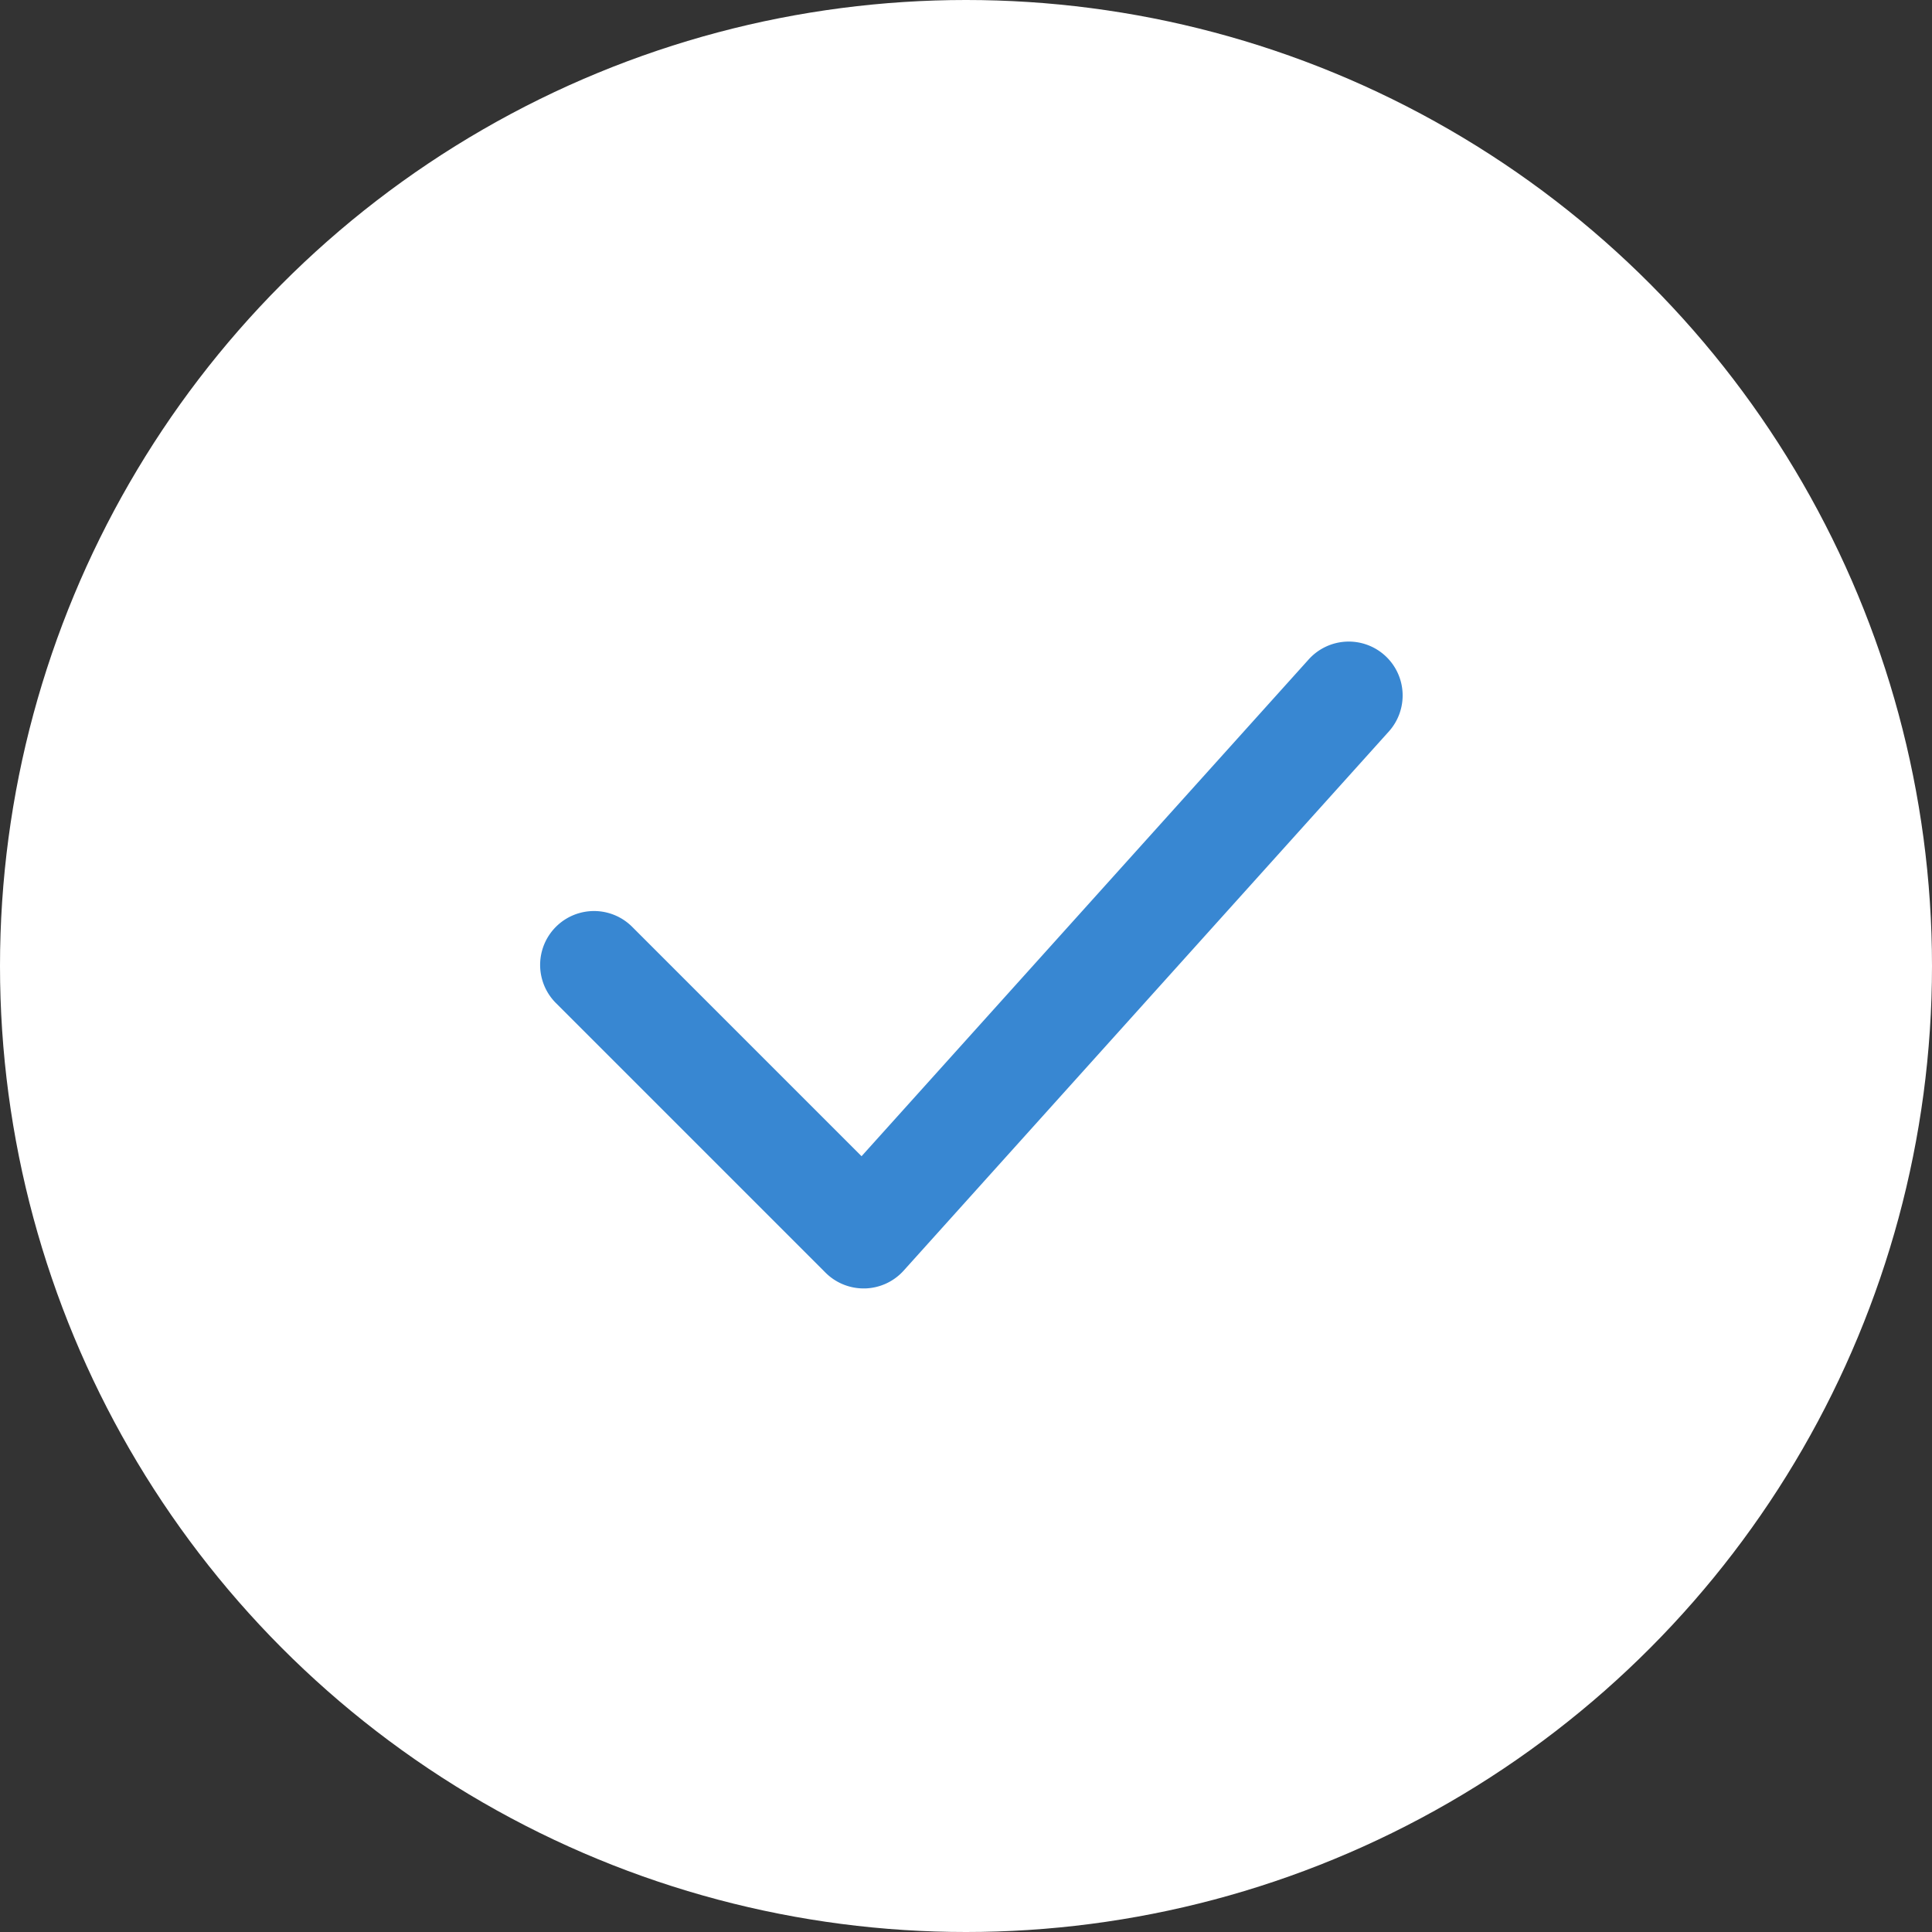
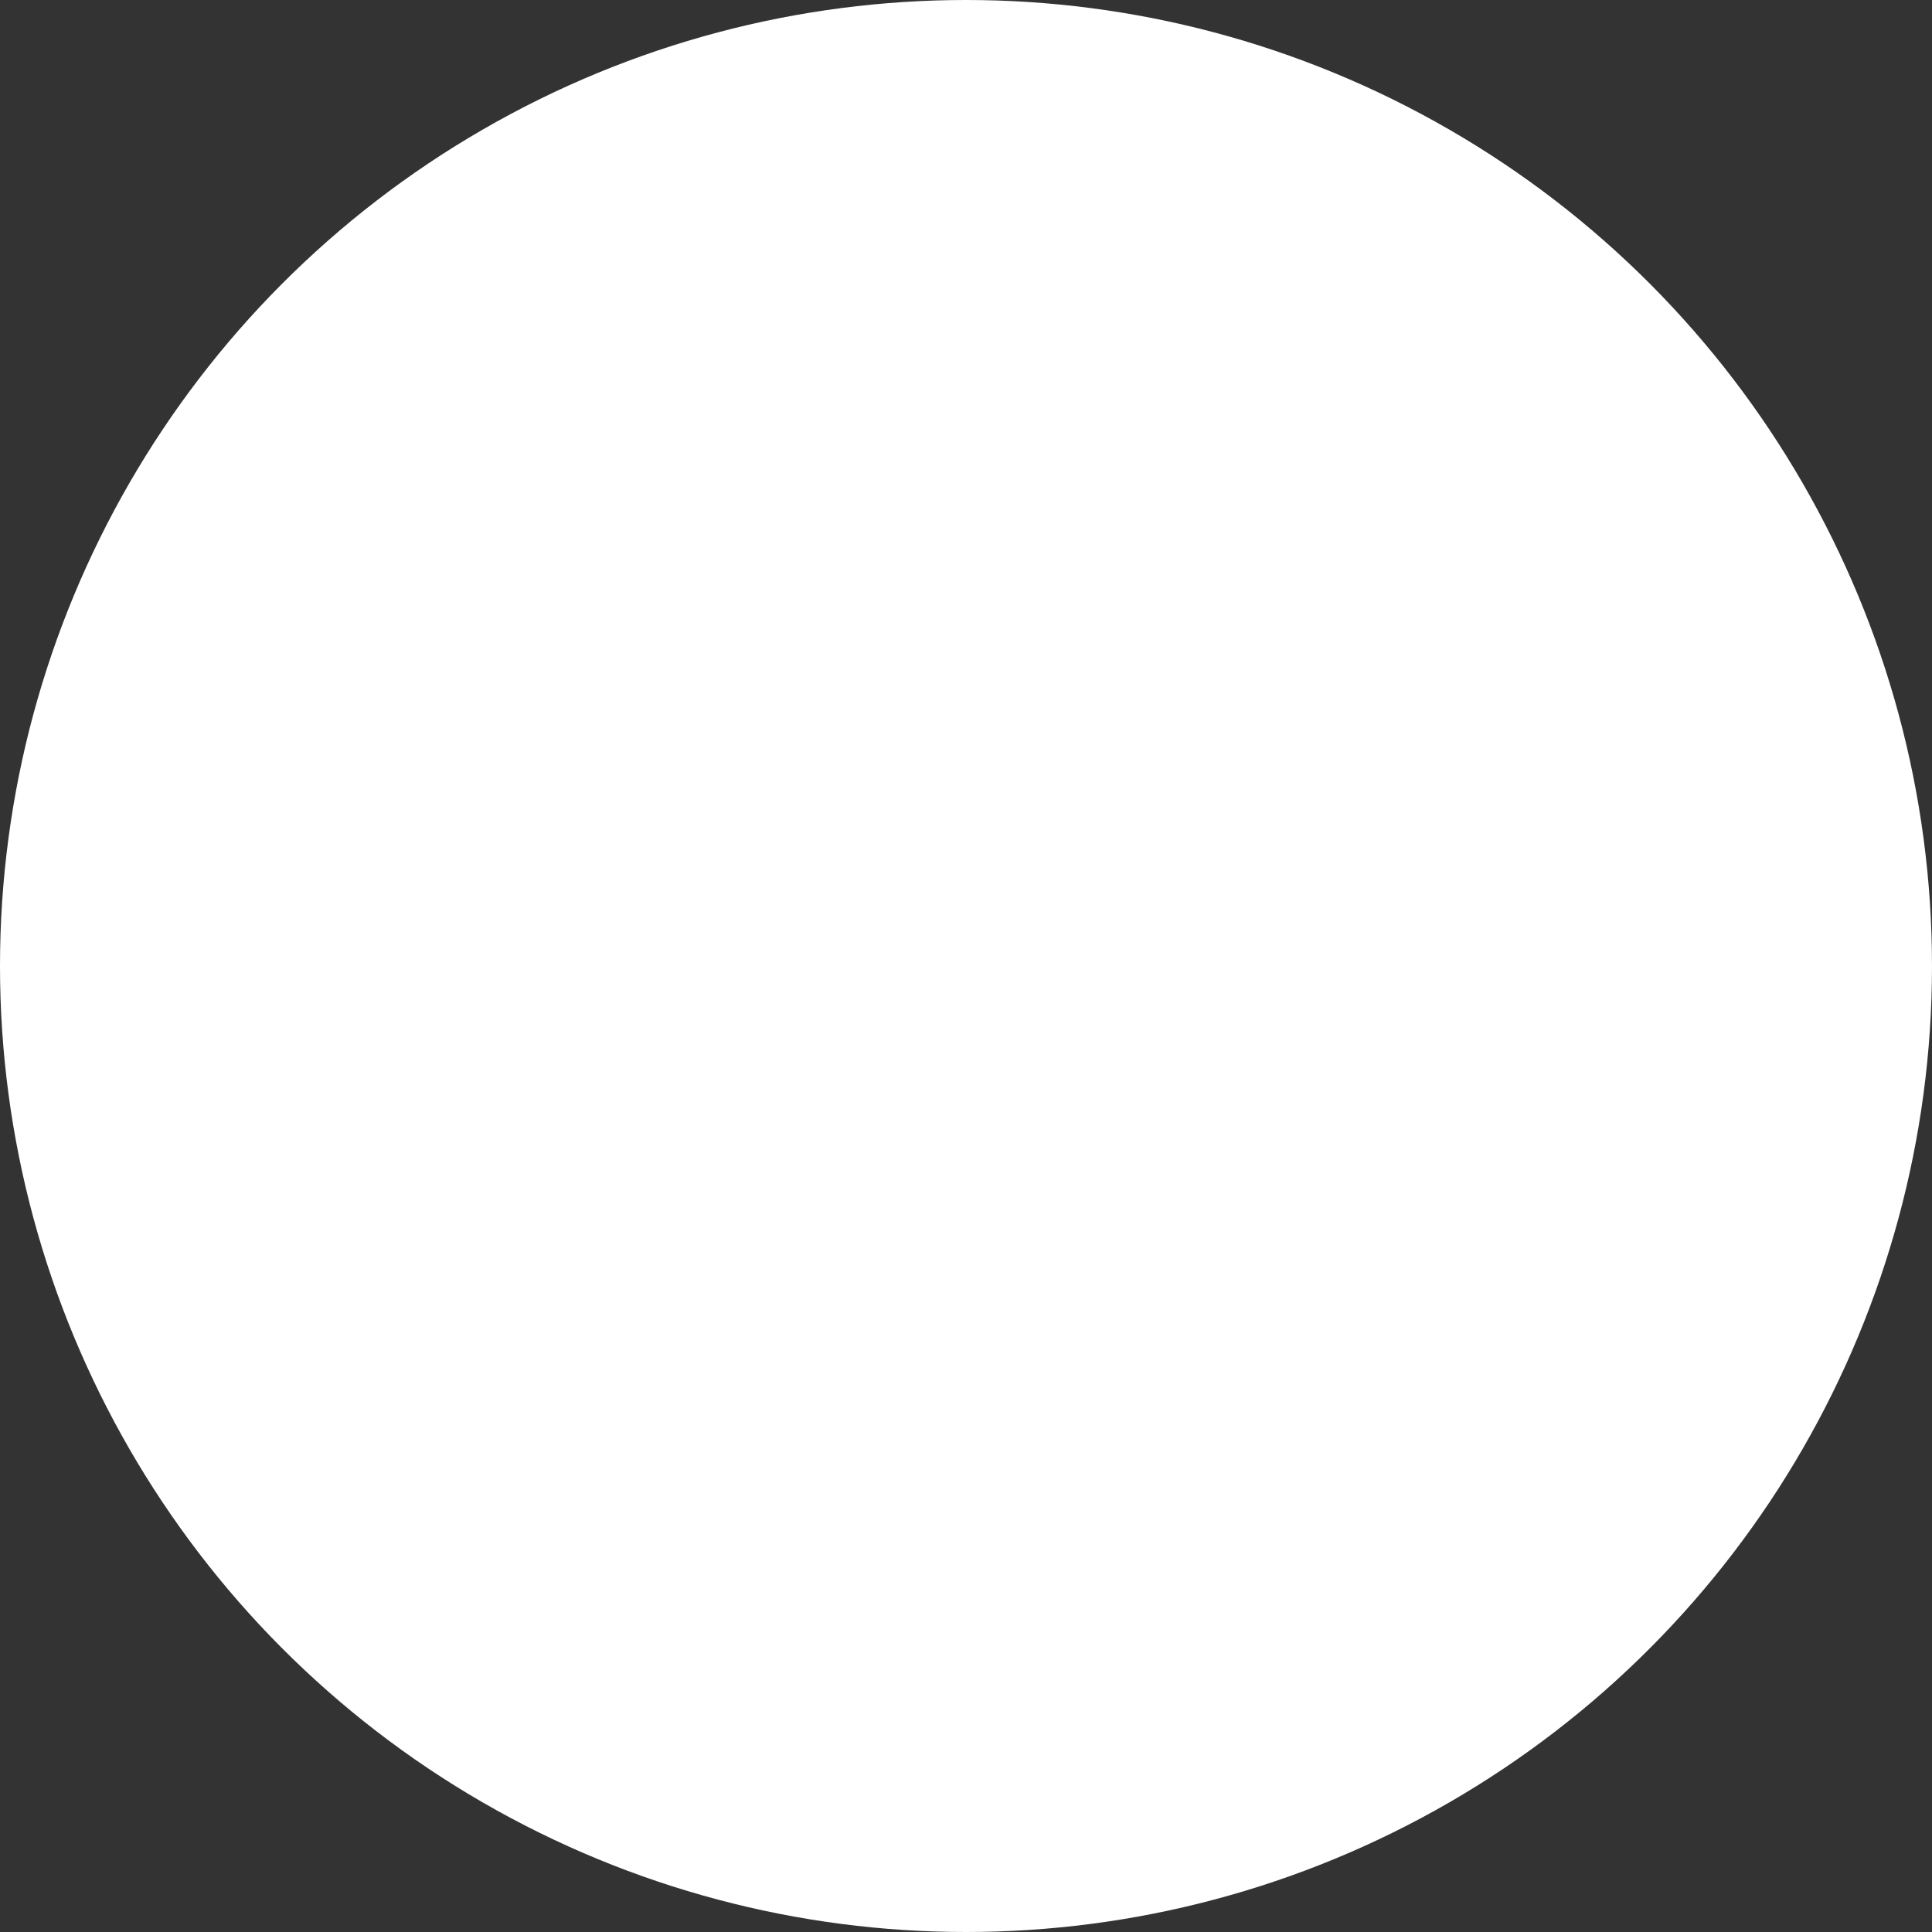
<svg xmlns="http://www.w3.org/2000/svg" width="112" height="112" viewBox="0 0 112 112">
  <rect x="0" y="0" width="112" height="112" fill="#333333" stroke="none" />
  <g id="Group_10480" data-name="Group 10480" transform="translate(-454 -18096)">
    <g id="Group_9981" data-name="Group 9981" transform="translate(453.707 18096)">
      <circle id="Ellipse_1138" data-name="Ellipse 1138" cx="56" cy="56" r="56" transform="translate(0.293 0)" fill="#fff" />
    </g>
-     <path id="check-23" d="M48.97,128.806a3.125,3.125,0,0,0-4.413.232l-25.921,28.8-13.3-13.3A3.125,3.125,0,0,0,.92,148.961l15.625,15.625a3.125,3.125,0,0,0,2.209.917h.082a3.125,3.125,0,0,0,2.241-1.033L49.2,133.22A3.125,3.125,0,0,0,48.97,128.806Z" transform="translate(485.309 18005.189)" fill="#3887d2" />
  </g>
</svg>